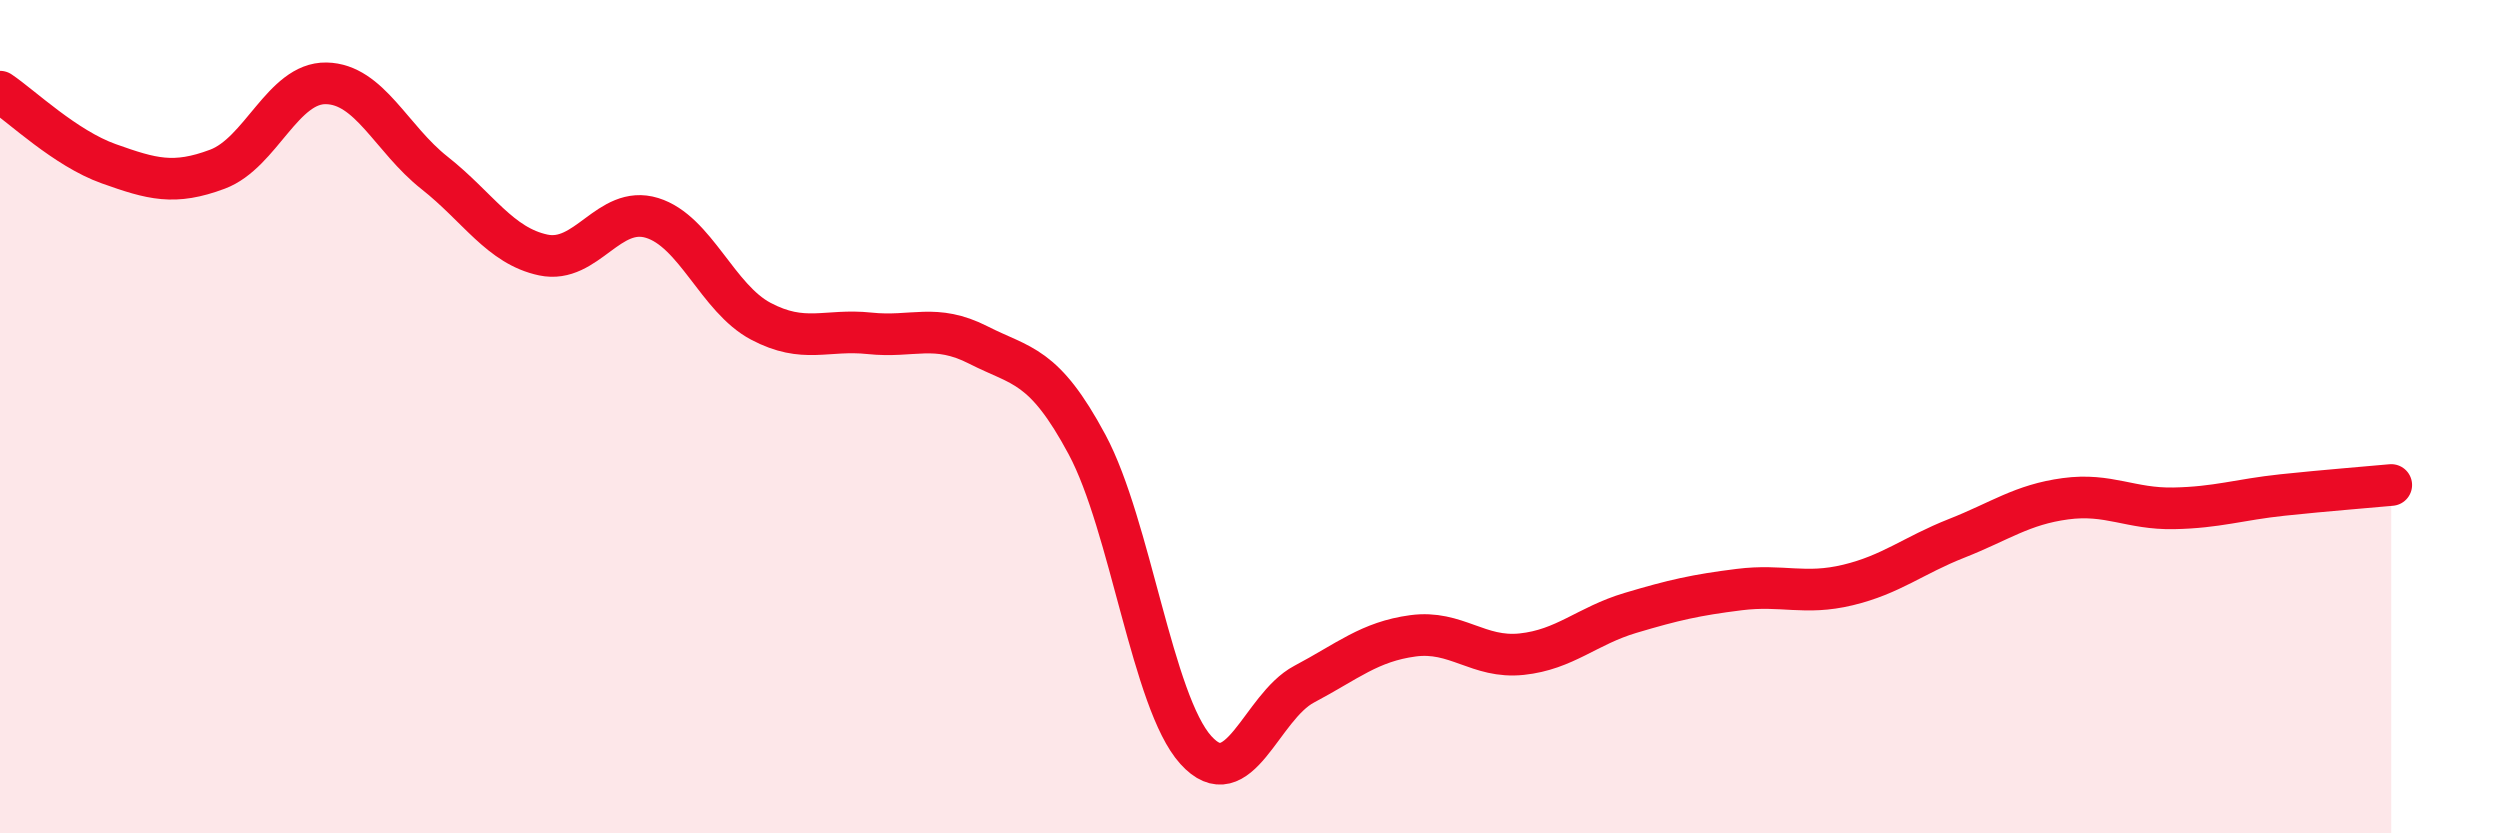
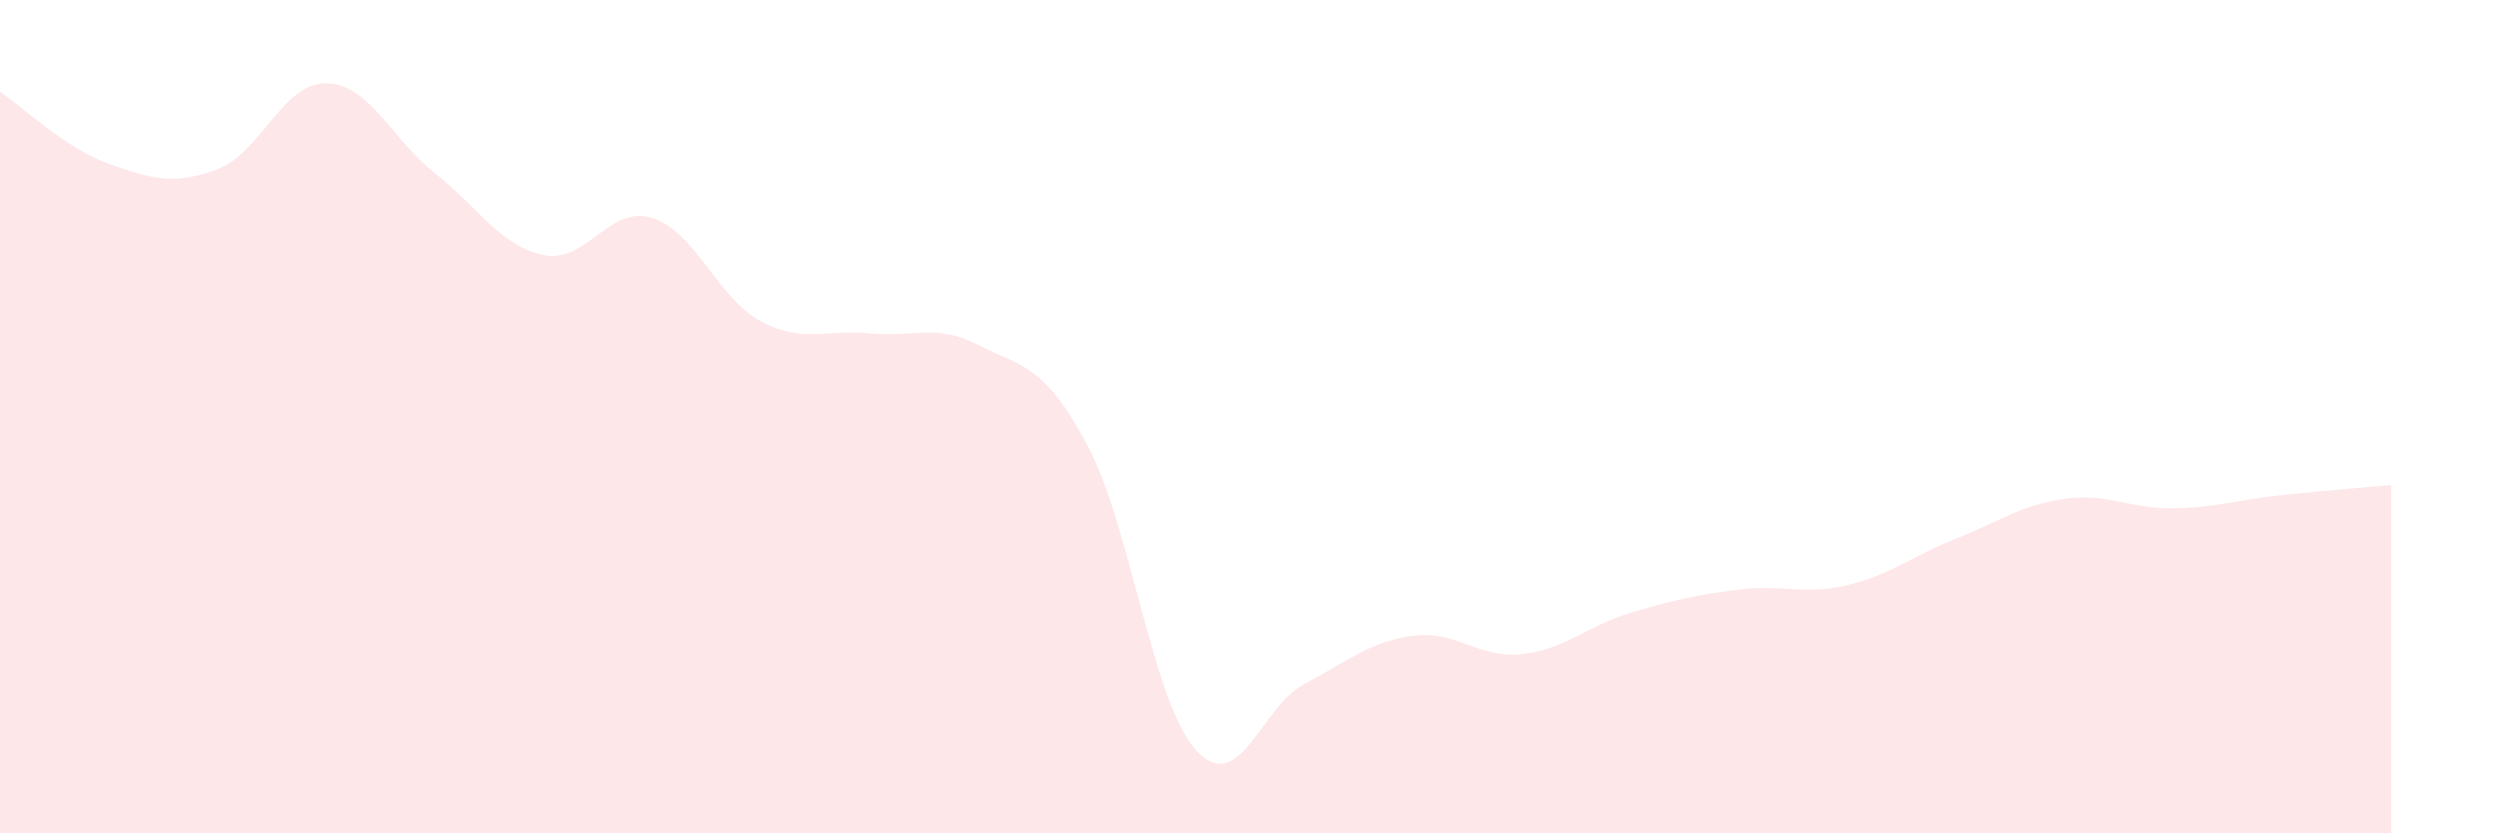
<svg xmlns="http://www.w3.org/2000/svg" width="60" height="20" viewBox="0 0 60 20">
  <path d="M 0,2.2 C 0.52,2.55 1.57,3.56 2.61,3.93 C 3.65,4.3 4.18,4.45 5.22,4.06 C 6.26,3.67 6.79,1.98 7.83,2 C 8.87,2.02 9.39,3.33 10.43,4.15 C 11.47,4.97 12,5.9 13.04,6.12 C 14.08,6.34 14.61,4.91 15.65,5.23 C 16.69,5.55 17.22,7.16 18.26,7.71 C 19.3,8.26 19.83,7.89 20.87,8 C 21.91,8.11 22.44,7.75 23.48,8.28 C 24.52,8.81 25.05,8.73 26.09,10.67 C 27.13,12.61 27.66,16.85 28.7,18 C 29.74,19.15 30.26,16.97 31.3,16.42 C 32.34,15.87 32.87,15.4 33.91,15.26 C 34.95,15.12 35.48,15.81 36.52,15.7 C 37.56,15.59 38.09,15.02 39.13,14.71 C 40.17,14.4 40.7,14.28 41.74,14.15 C 42.78,14.02 43.31,14.29 44.35,14.04 C 45.39,13.79 45.92,13.33 46.96,12.92 C 48,12.51 48.53,12.11 49.57,11.97 C 50.61,11.83 51.13,12.22 52.17,12.2 C 53.21,12.18 53.74,11.99 54.78,11.88 C 55.82,11.77 56.87,11.69 57.39,11.64L57.39 20L0 20Z" fill="#EB0A25" opacity="0.1" stroke-linecap="round" stroke-linejoin="round" />
-   <path d="M 0,2.2 C 0.52,2.55 1.57,3.56 2.61,3.93 C 3.65,4.3 4.18,4.45 5.22,4.06 C 6.26,3.67 6.79,1.98 7.83,2 C 8.87,2.02 9.39,3.33 10.43,4.15 C 11.47,4.97 12,5.9 13.04,6.12 C 14.08,6.34 14.61,4.91 15.65,5.23 C 16.69,5.55 17.22,7.16 18.26,7.71 C 19.3,8.26 19.83,7.89 20.87,8 C 21.91,8.11 22.44,7.75 23.48,8.28 C 24.52,8.81 25.05,8.73 26.09,10.67 C 27.13,12.61 27.66,16.85 28.7,18 C 29.74,19.15 30.26,16.97 31.3,16.42 C 32.34,15.87 32.87,15.4 33.91,15.26 C 34.95,15.12 35.48,15.81 36.52,15.7 C 37.56,15.59 38.09,15.02 39.13,14.71 C 40.17,14.4 40.7,14.28 41.74,14.15 C 42.78,14.02 43.31,14.29 44.35,14.04 C 45.39,13.79 45.92,13.33 46.96,12.92 C 48,12.51 48.53,12.11 49.57,11.97 C 50.61,11.83 51.13,12.22 52.17,12.2 C 53.21,12.18 53.74,11.99 54.78,11.88 C 55.82,11.77 56.87,11.69 57.39,11.64" stroke="#EB0A25" stroke-width="1" fill="none" stroke-linecap="round" stroke-linejoin="round" />
</svg>